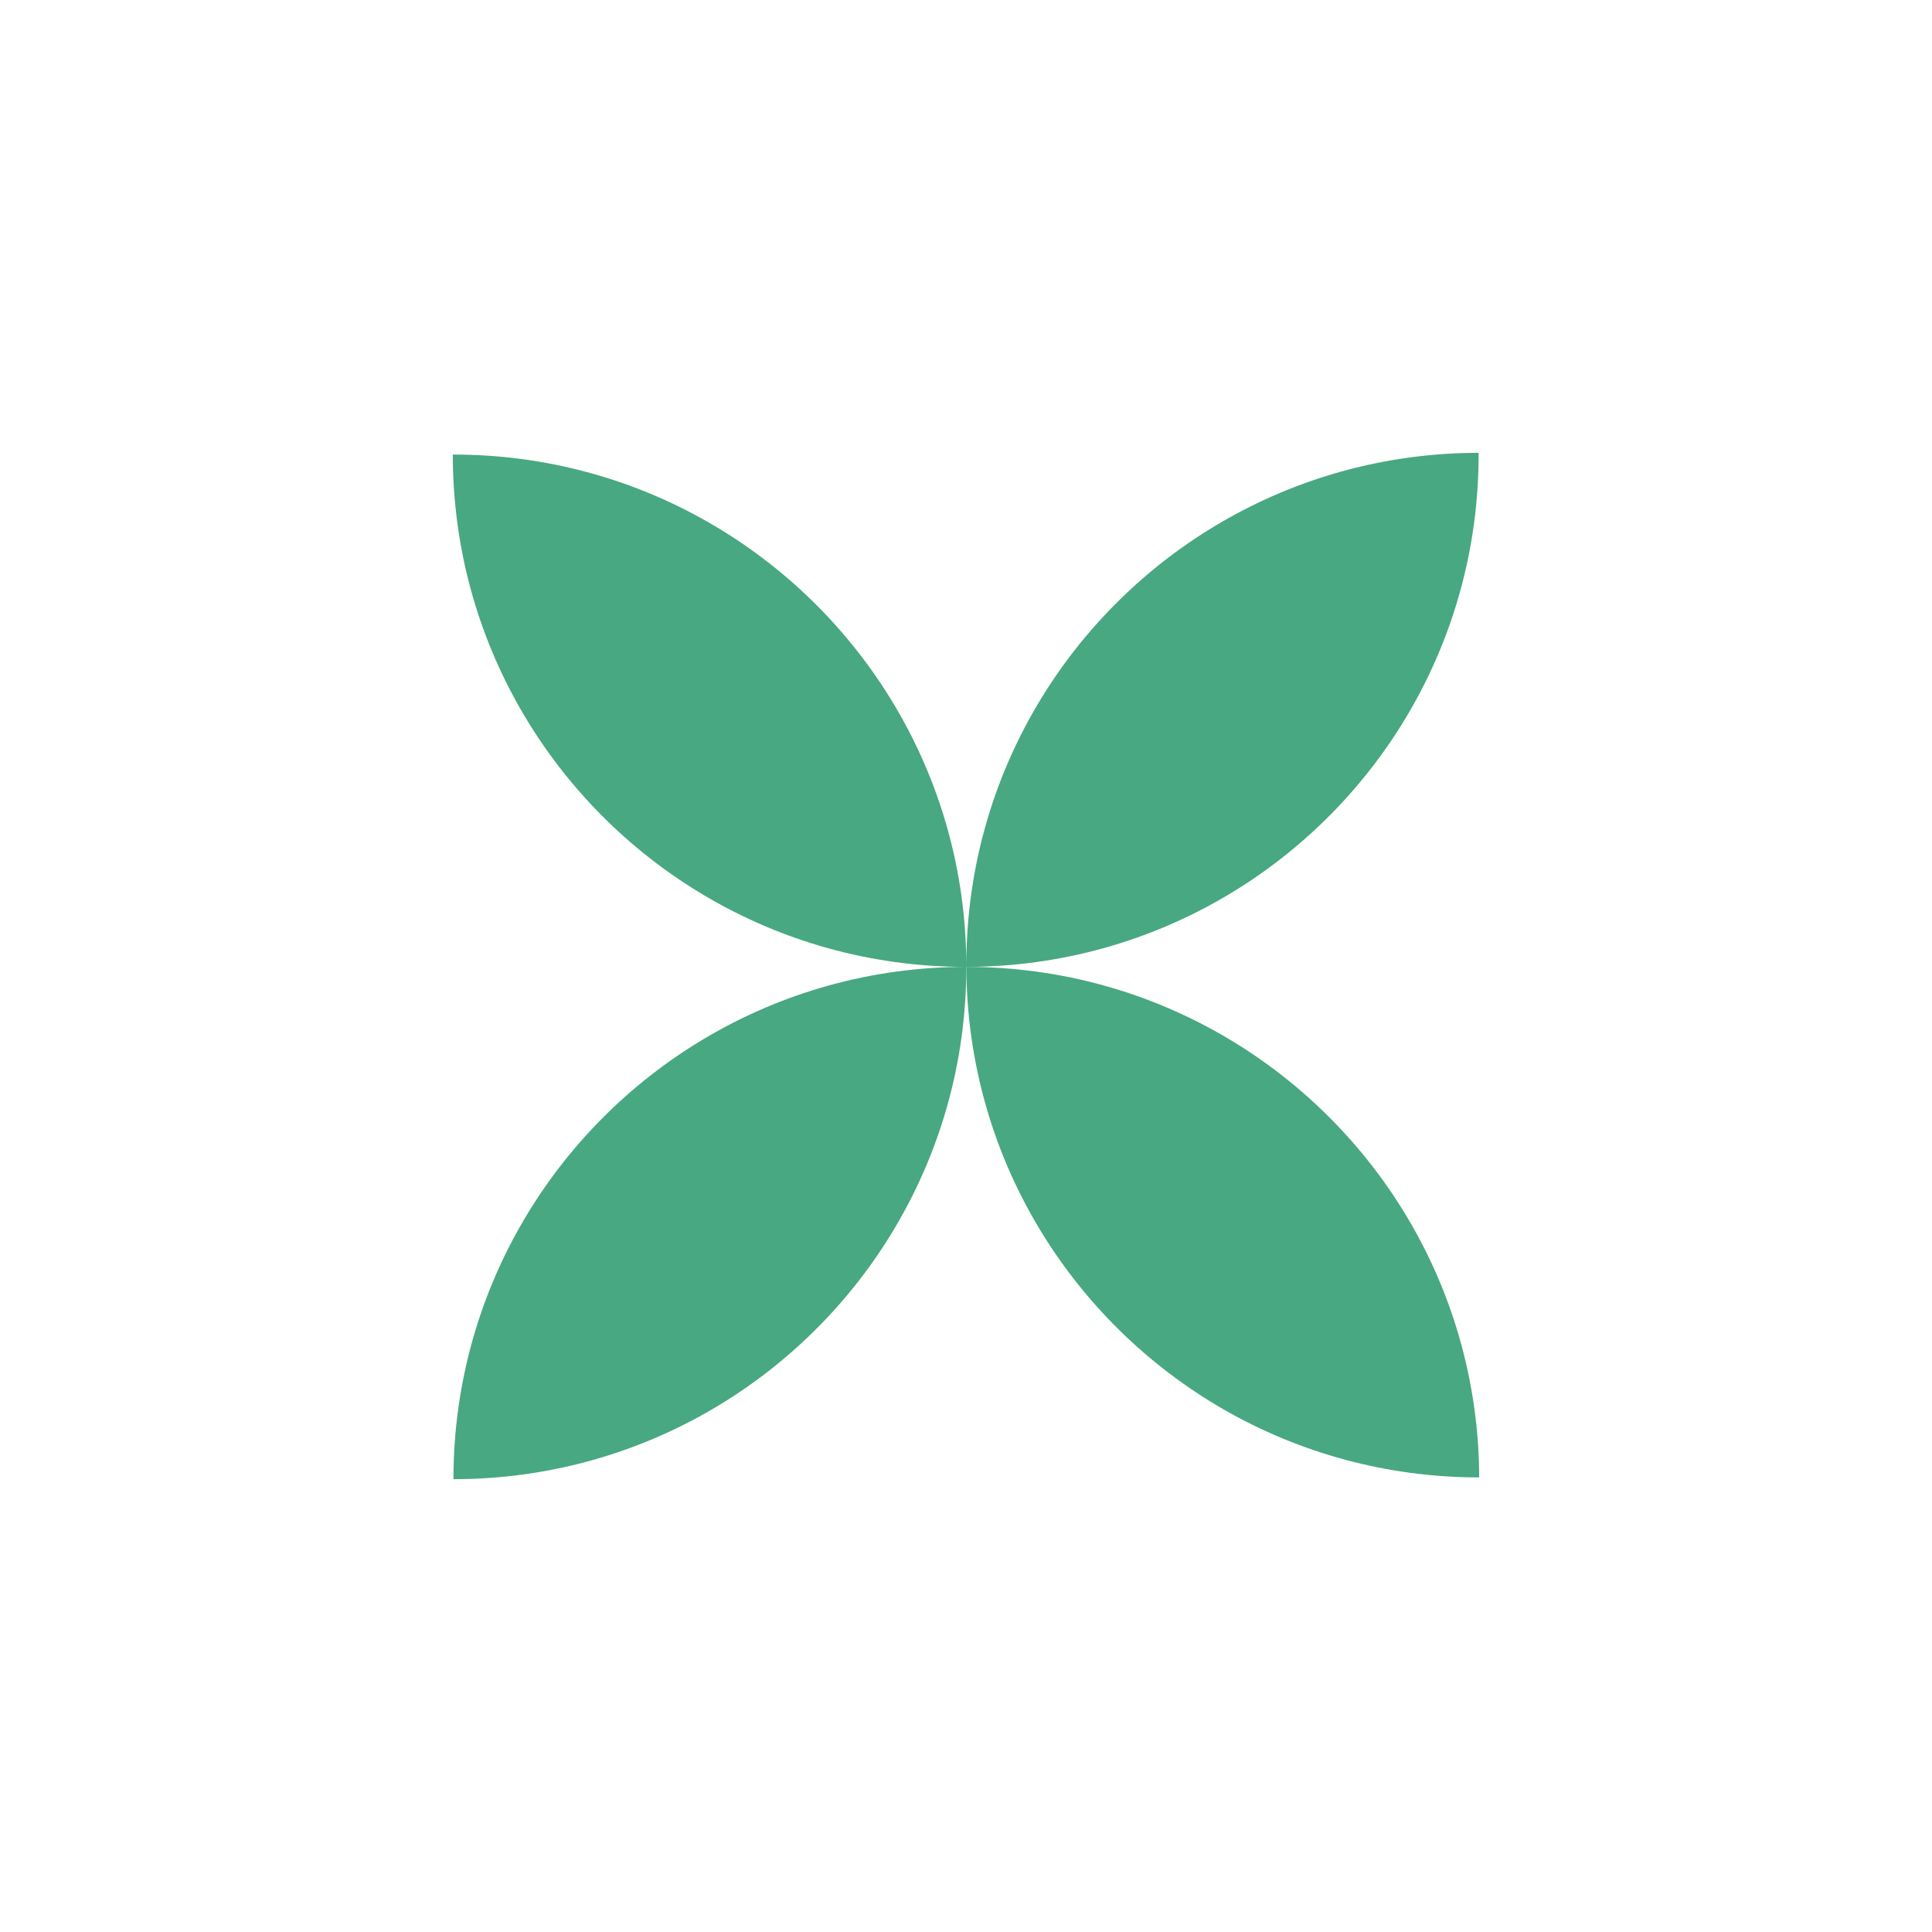
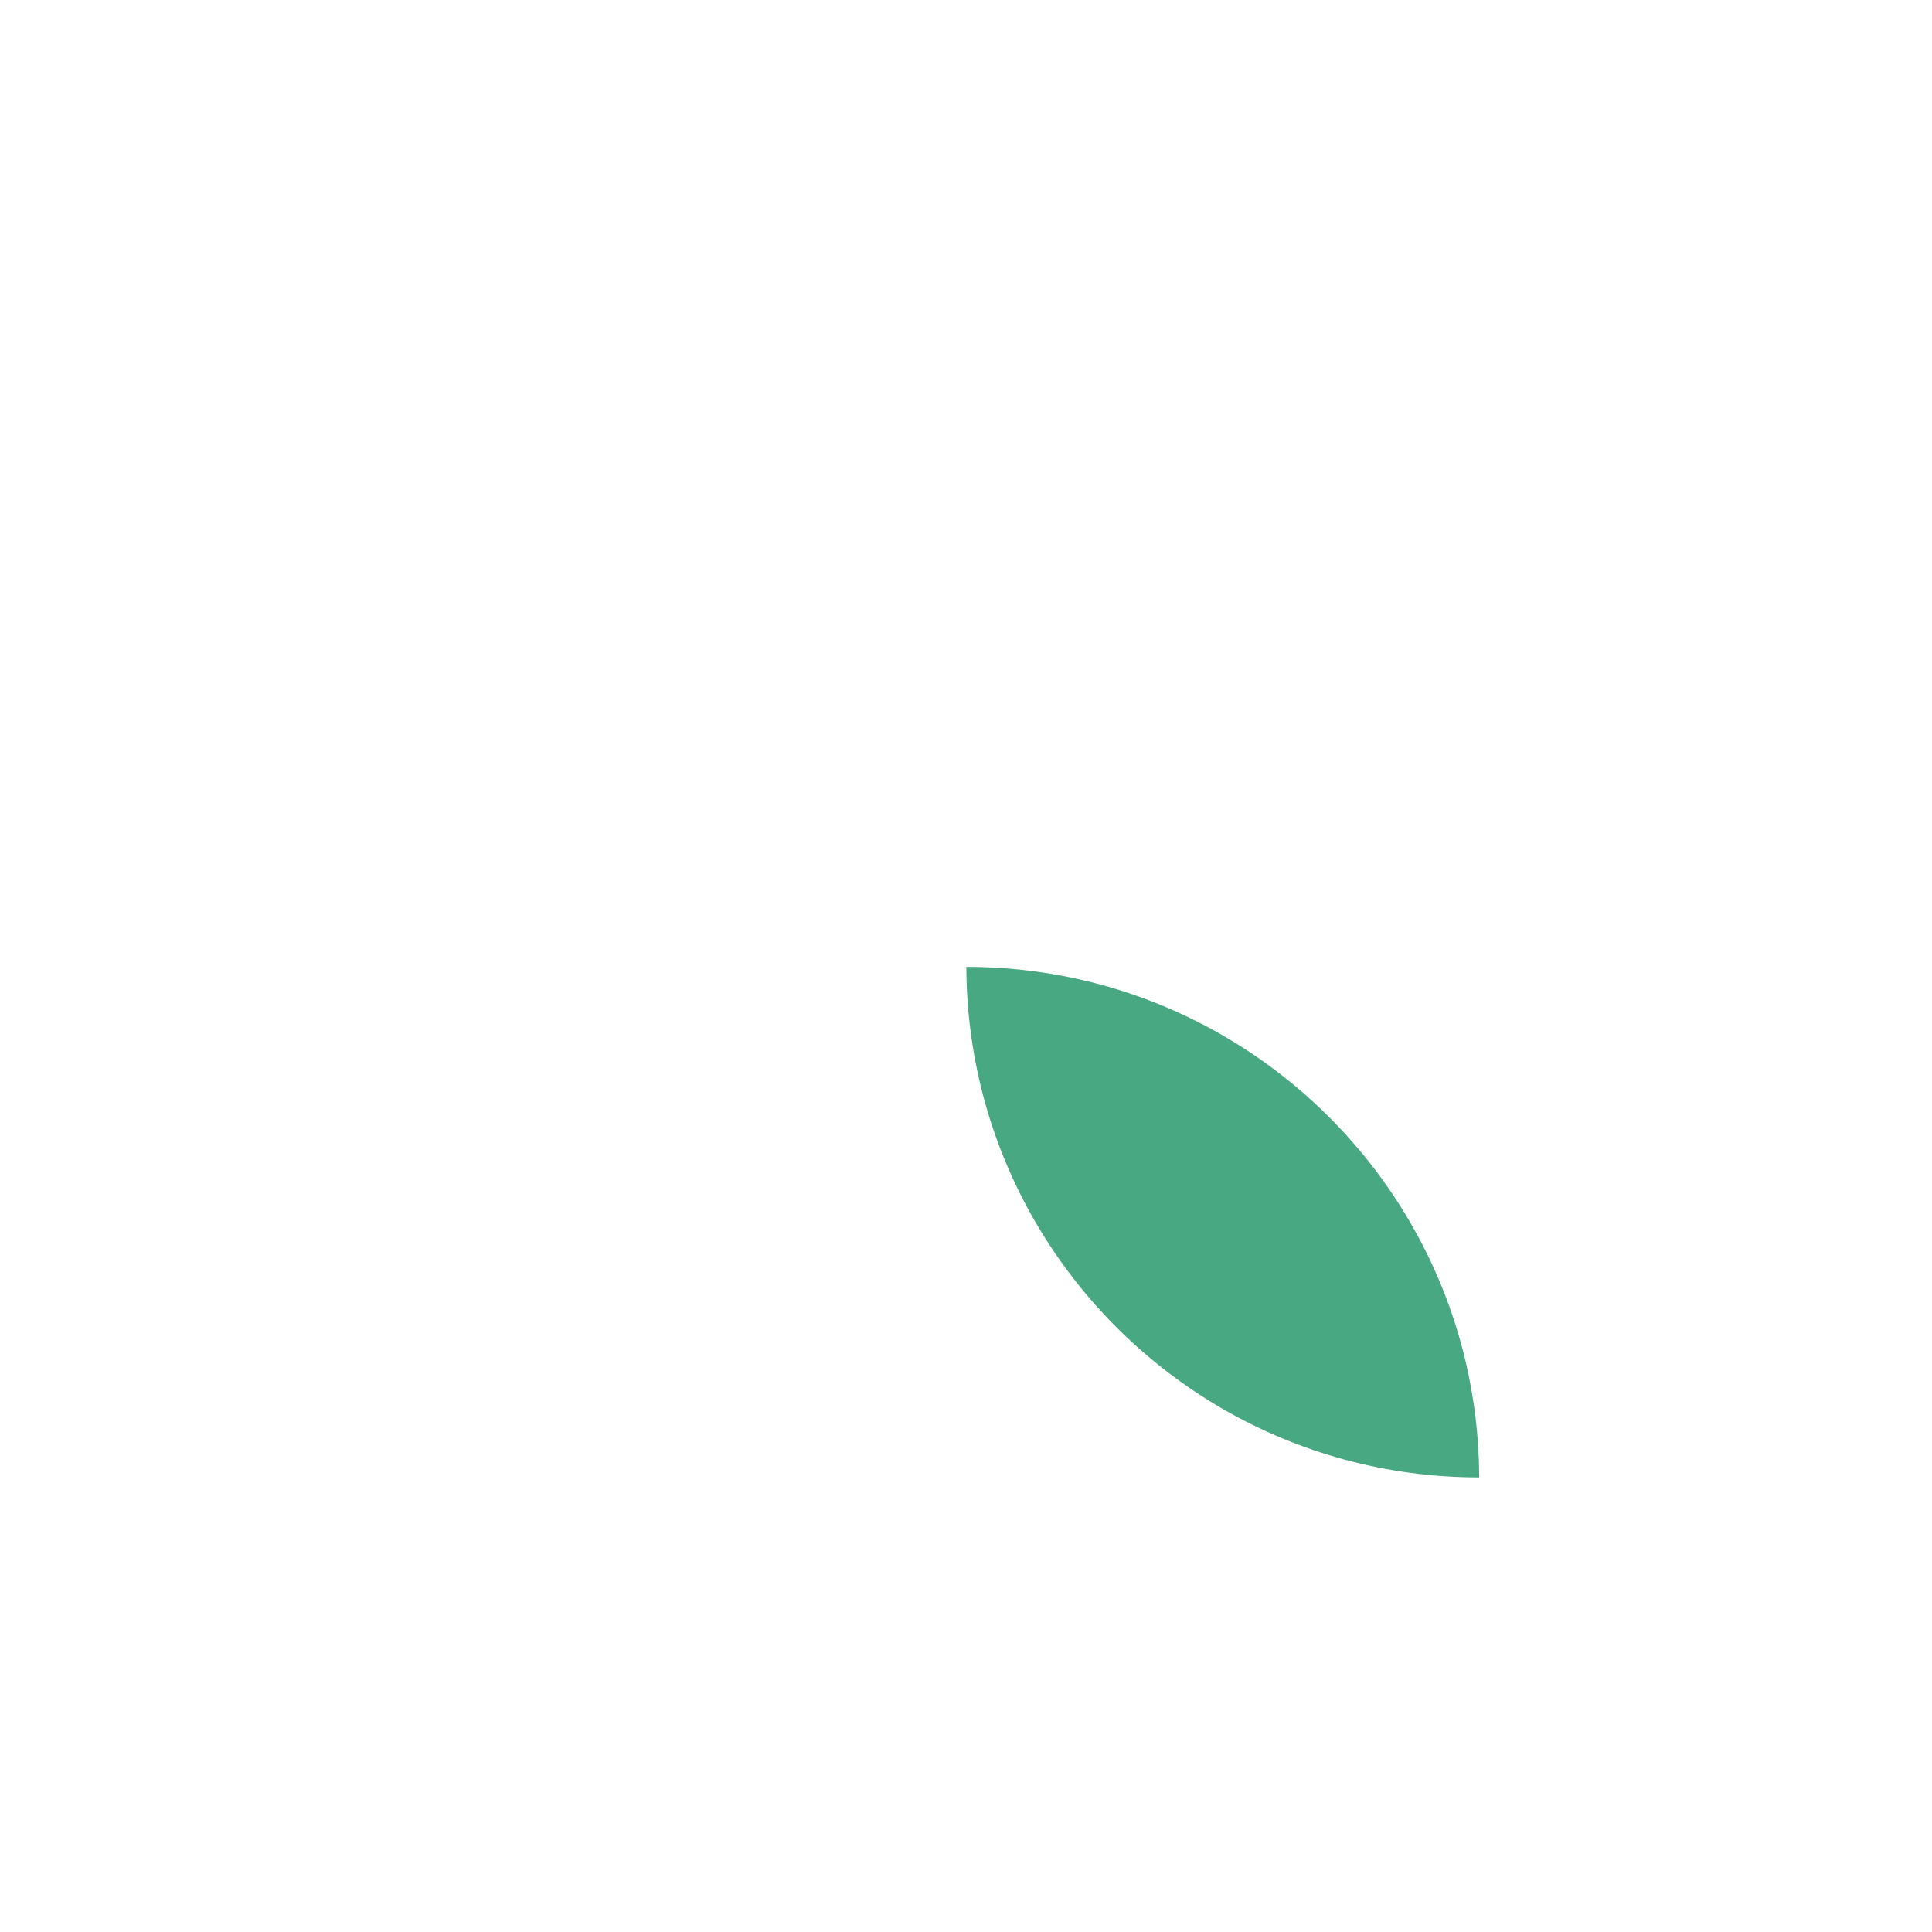
<svg xmlns="http://www.w3.org/2000/svg" width="64" height="64" viewBox="0 0 64 64" fill="none">
  <path d="M46.726 40.512C43.787 35.441 38.298 32.029 32.011 32.029C32.033 38.304 35.463 43.776 40.548 46.697C43.038 48.124 45.923 48.941 49 48.941C48.99 45.87 48.163 42.992 46.726 40.512Z" fill="#48A881" />
-   <path d="M46.733 23.5C48.163 21.015 48.981 18.131 48.981 15.058V15C45.891 15.003 42.994 15.831 40.499 17.275C35.425 20.209 32.011 25.691 32.011 31.969C31.989 25.686 28.549 20.209 23.452 17.293C20.967 15.87 18.089 15.058 15.021 15.058H15C15 18.131 15.819 21.015 17.248 23.5C20.181 28.597 25.685 32.029 31.991 32.029C25.697 32.036 20.206 35.459 17.276 40.544C15.841 43.033 15.021 45.921 15.021 49C18.108 49 21.005 48.175 23.501 46.737C28.588 43.805 32.011 38.316 32.011 32.029C38.308 32.022 43.804 28.591 46.733 23.5Z" fill="#48A881" />
</svg>